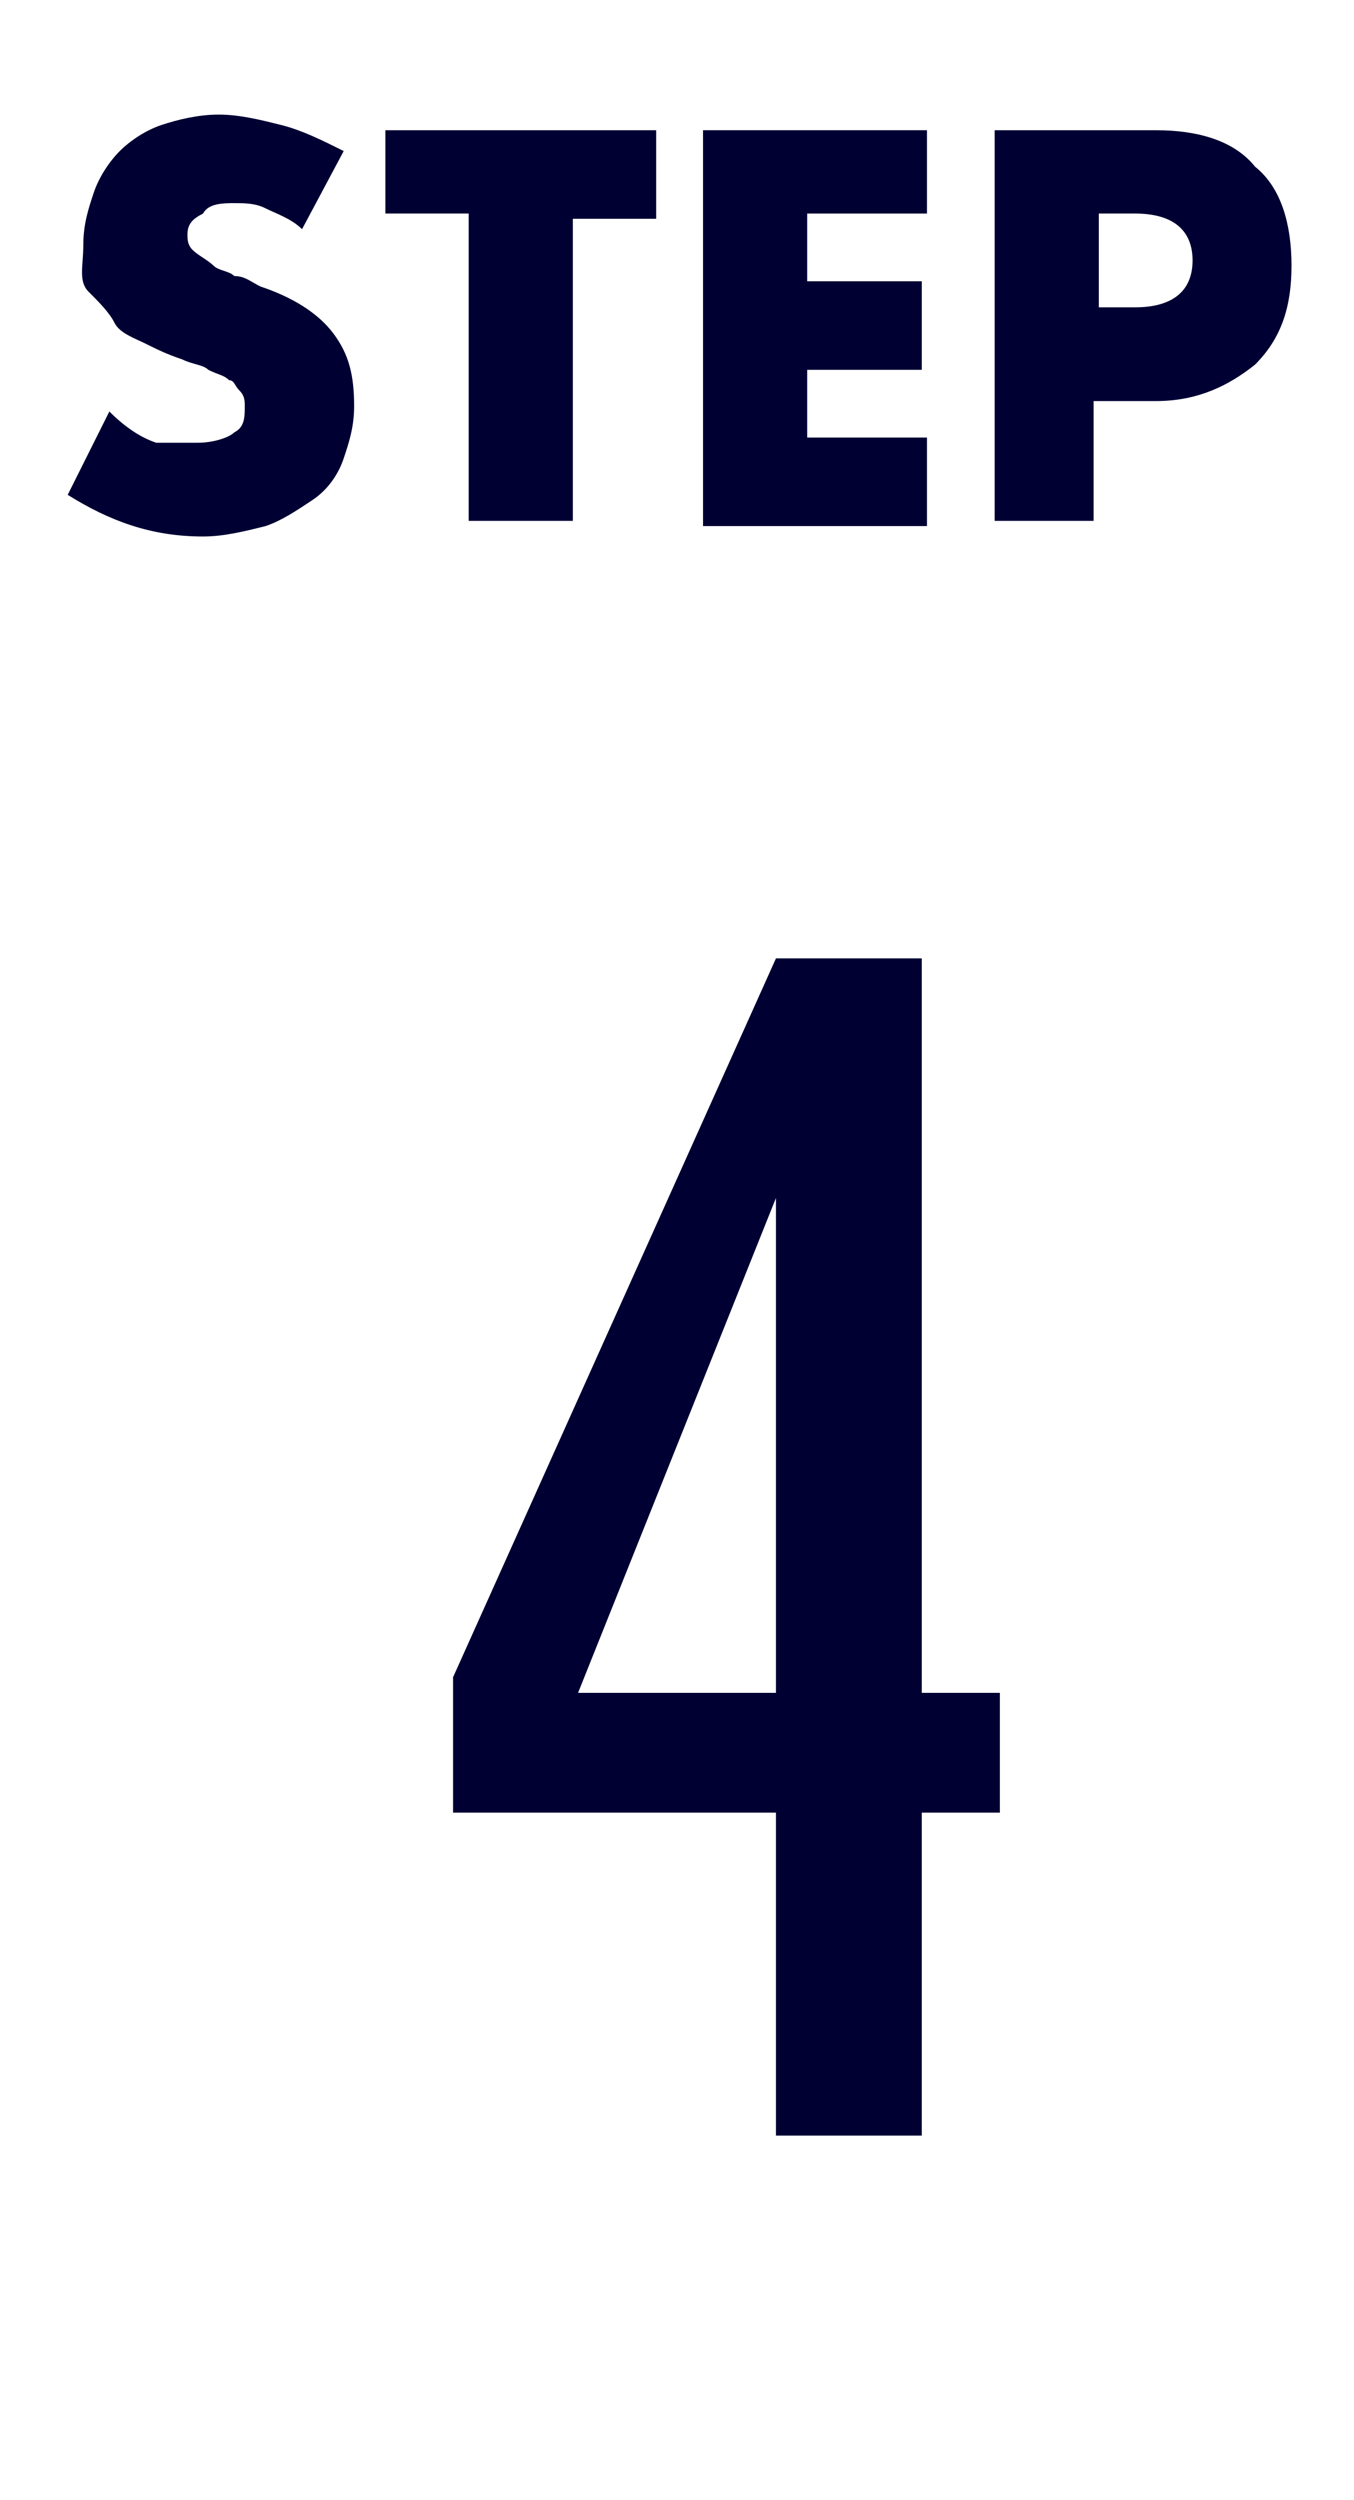
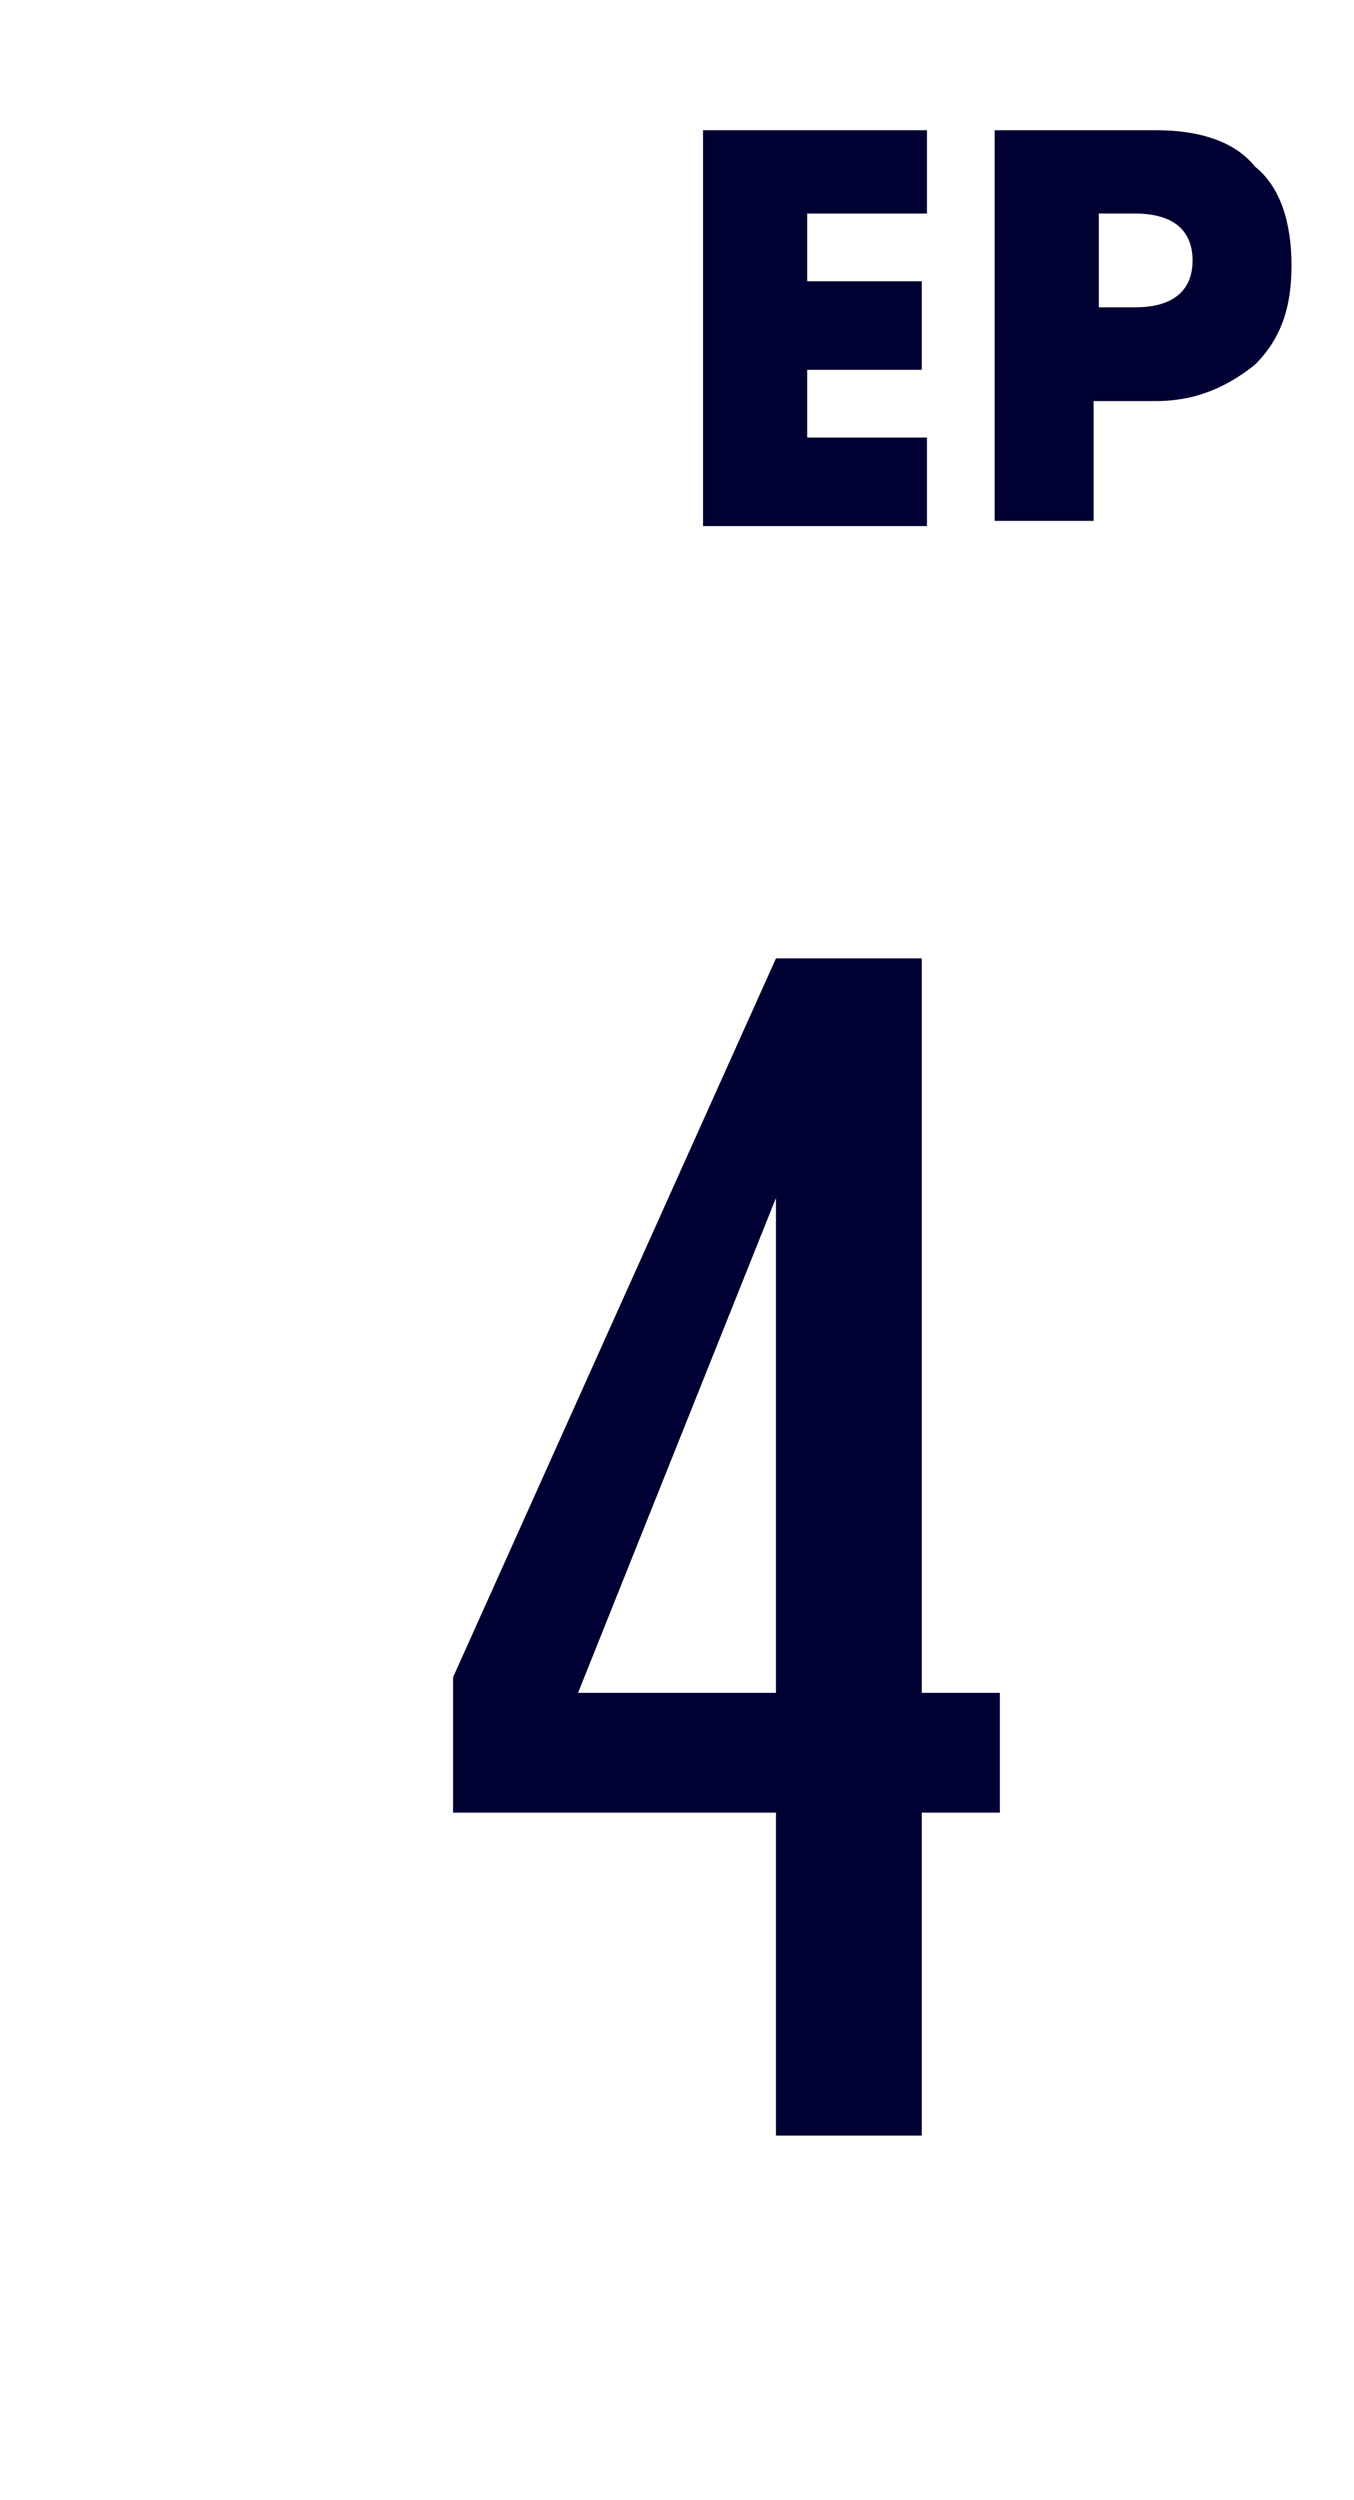
<svg xmlns="http://www.w3.org/2000/svg" version="1.1" id="レイヤー_1" x="0px" y="0px" viewBox="0 0 26 48" style="enable-background:new 0 0 26 48;" xml:space="preserve">
  <style type="text/css">
	.st0{enable-background:new    ;}
	.st1{fill:#000033;}
</style>
  <g id="グループ_191" transform="translate(-1 -4.5)">
    <g class="st0">
-       <path class="st1" d="M15.9,22.9h2.8V37h1.5v2.3h-1.5v6.2h-2.8v-6.2H9.7v-2.6L15.9,22.9z M15.9,37v-9.5L12.1,37H15.9z" />
+       <path class="st1" d="M15.9,22.9h2.8V37h1.5v2.3h-1.5v6.2h-2.8v-6.2H9.7v-2.6L15.9,22.9z M15.9,37v-9.5L12.1,37z" />
    </g>
    <g class="st0">
-       <path class="st1" d="M6.8,8.9C6.6,8.7,6.3,8.6,6.1,8.5C5.9,8.4,5.7,8.4,5.5,8.4C5.3,8.4,5,8.4,4.9,8.6C4.7,8.7,4.6,8.8,4.6,9    c0,0.1,0,0.2,0.1,0.3C4.8,9.4,5,9.5,5.1,9.6s0.3,0.1,0.4,0.2c0.2,0,0.3,0.1,0.5,0.2c0.6,0.2,1.1,0.5,1.4,0.9    c0.3,0.4,0.4,0.8,0.4,1.4c0,0.4-0.1,0.7-0.2,1c-0.1,0.3-0.3,0.6-0.6,0.8s-0.6,0.4-0.9,0.5c-0.4,0.1-0.8,0.2-1.2,0.2    c-1,0-1.8-0.3-2.6-0.8l0.8-1.6c0.3,0.3,0.6,0.5,0.9,0.6C4.3,13,4.6,13,4.8,13c0.3,0,0.6-0.1,0.7-0.2c0.2-0.1,0.2-0.3,0.2-0.5    c0-0.1,0-0.2-0.1-0.3s-0.1-0.2-0.2-0.2c-0.1-0.1-0.2-0.1-0.4-0.2c-0.1-0.1-0.3-0.1-0.5-0.2c-0.3-0.1-0.5-0.2-0.7-0.3    c-0.2-0.1-0.5-0.2-0.6-0.4s-0.3-0.4-0.5-0.6S2.6,9.6,2.6,9.2c0-0.4,0.1-0.7,0.2-1c0.1-0.3,0.3-0.6,0.5-0.8C3.5,7.2,3.8,7,4.1,6.9    c0.3-0.1,0.7-0.2,1.1-0.2c0.4,0,0.8,0.1,1.2,0.2s0.8,0.3,1.2,0.5L6.8,8.9z" />
-       <path class="st1" d="M12,8.6v5.9h-2V8.6H8.4V7h5.2v1.7H12z" />
      <path class="st1" d="M18.8,8.6h-2.3v1.3h2.2v1.7h-2.2v1.3h2.3v1.7h-4.3V7h4.3V8.6z" />
      <path class="st1" d="M22.1,14.5h-2V7h3.1c0.8,0,1.5,0.2,1.9,0.7c0.5,0.4,0.7,1.1,0.7,1.9c0,0.8-0.2,1.4-0.7,1.9    c-0.5,0.4-1.1,0.7-1.9,0.7h-1.2V14.5z M22.1,10.4h0.7c0.7,0,1.1-0.3,1.1-0.9c0-0.6-0.4-0.9-1.1-0.9h-0.7V10.4z" />
    </g>
  </g>
</svg>